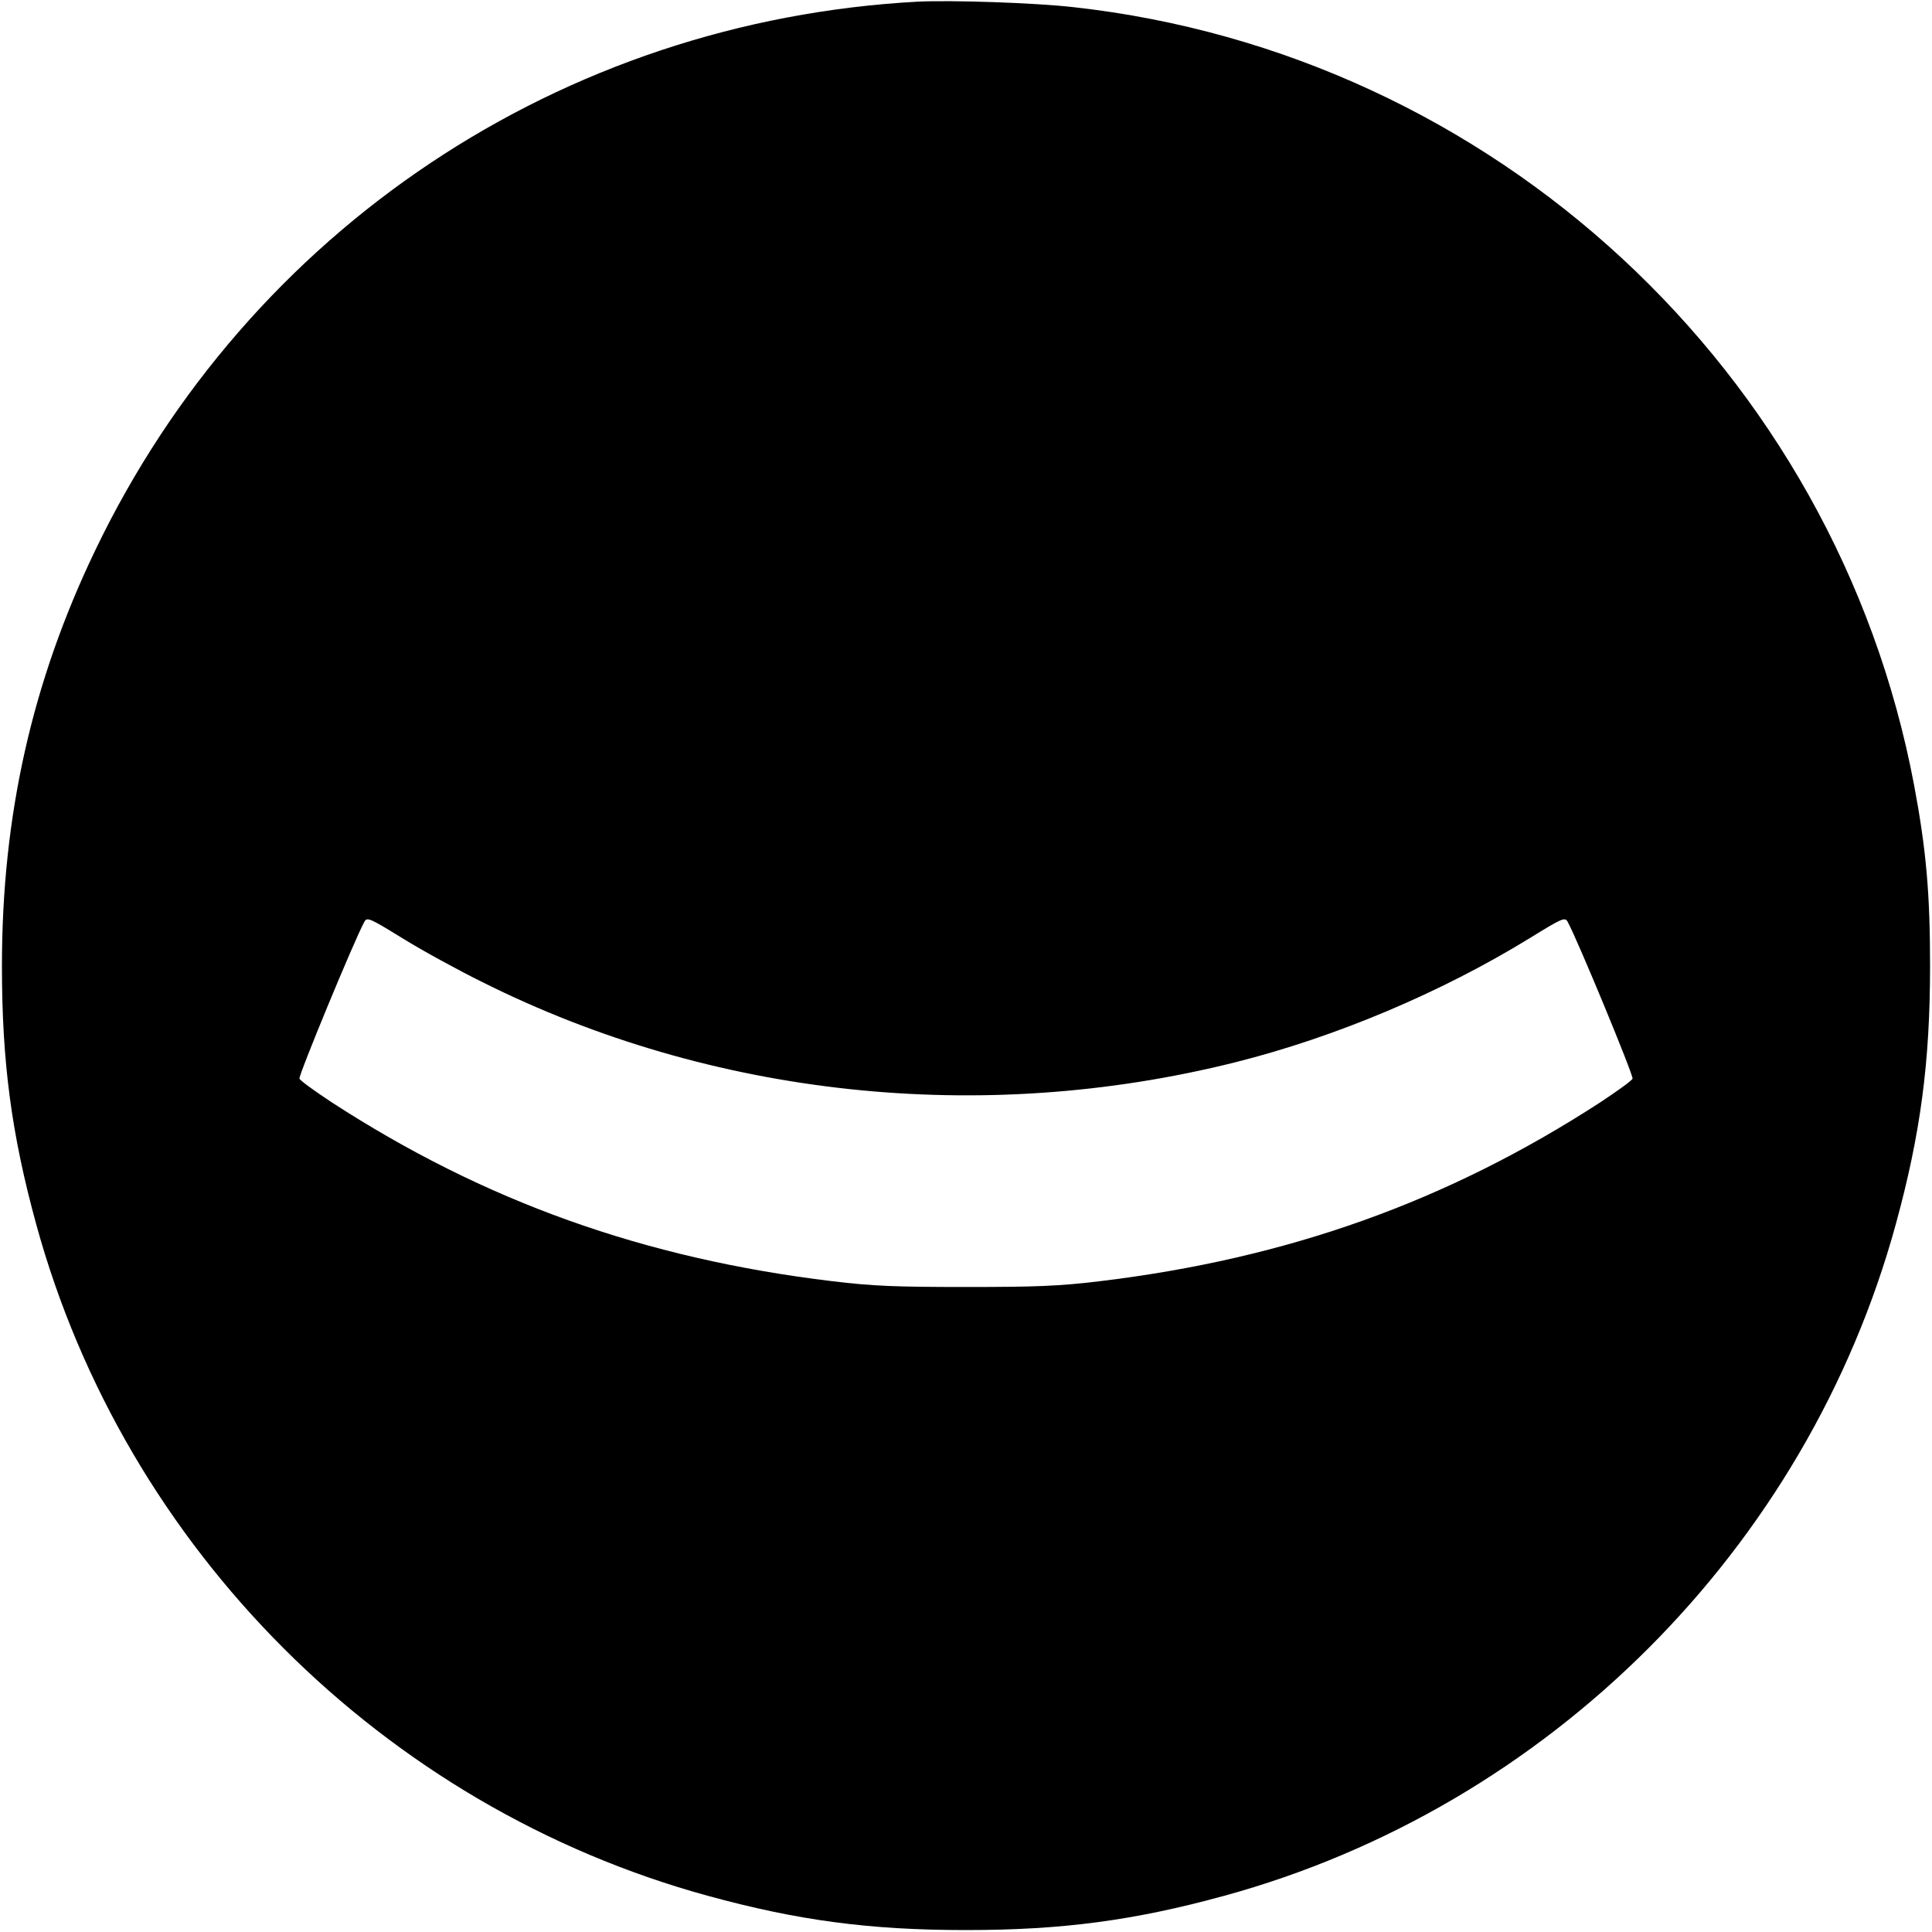
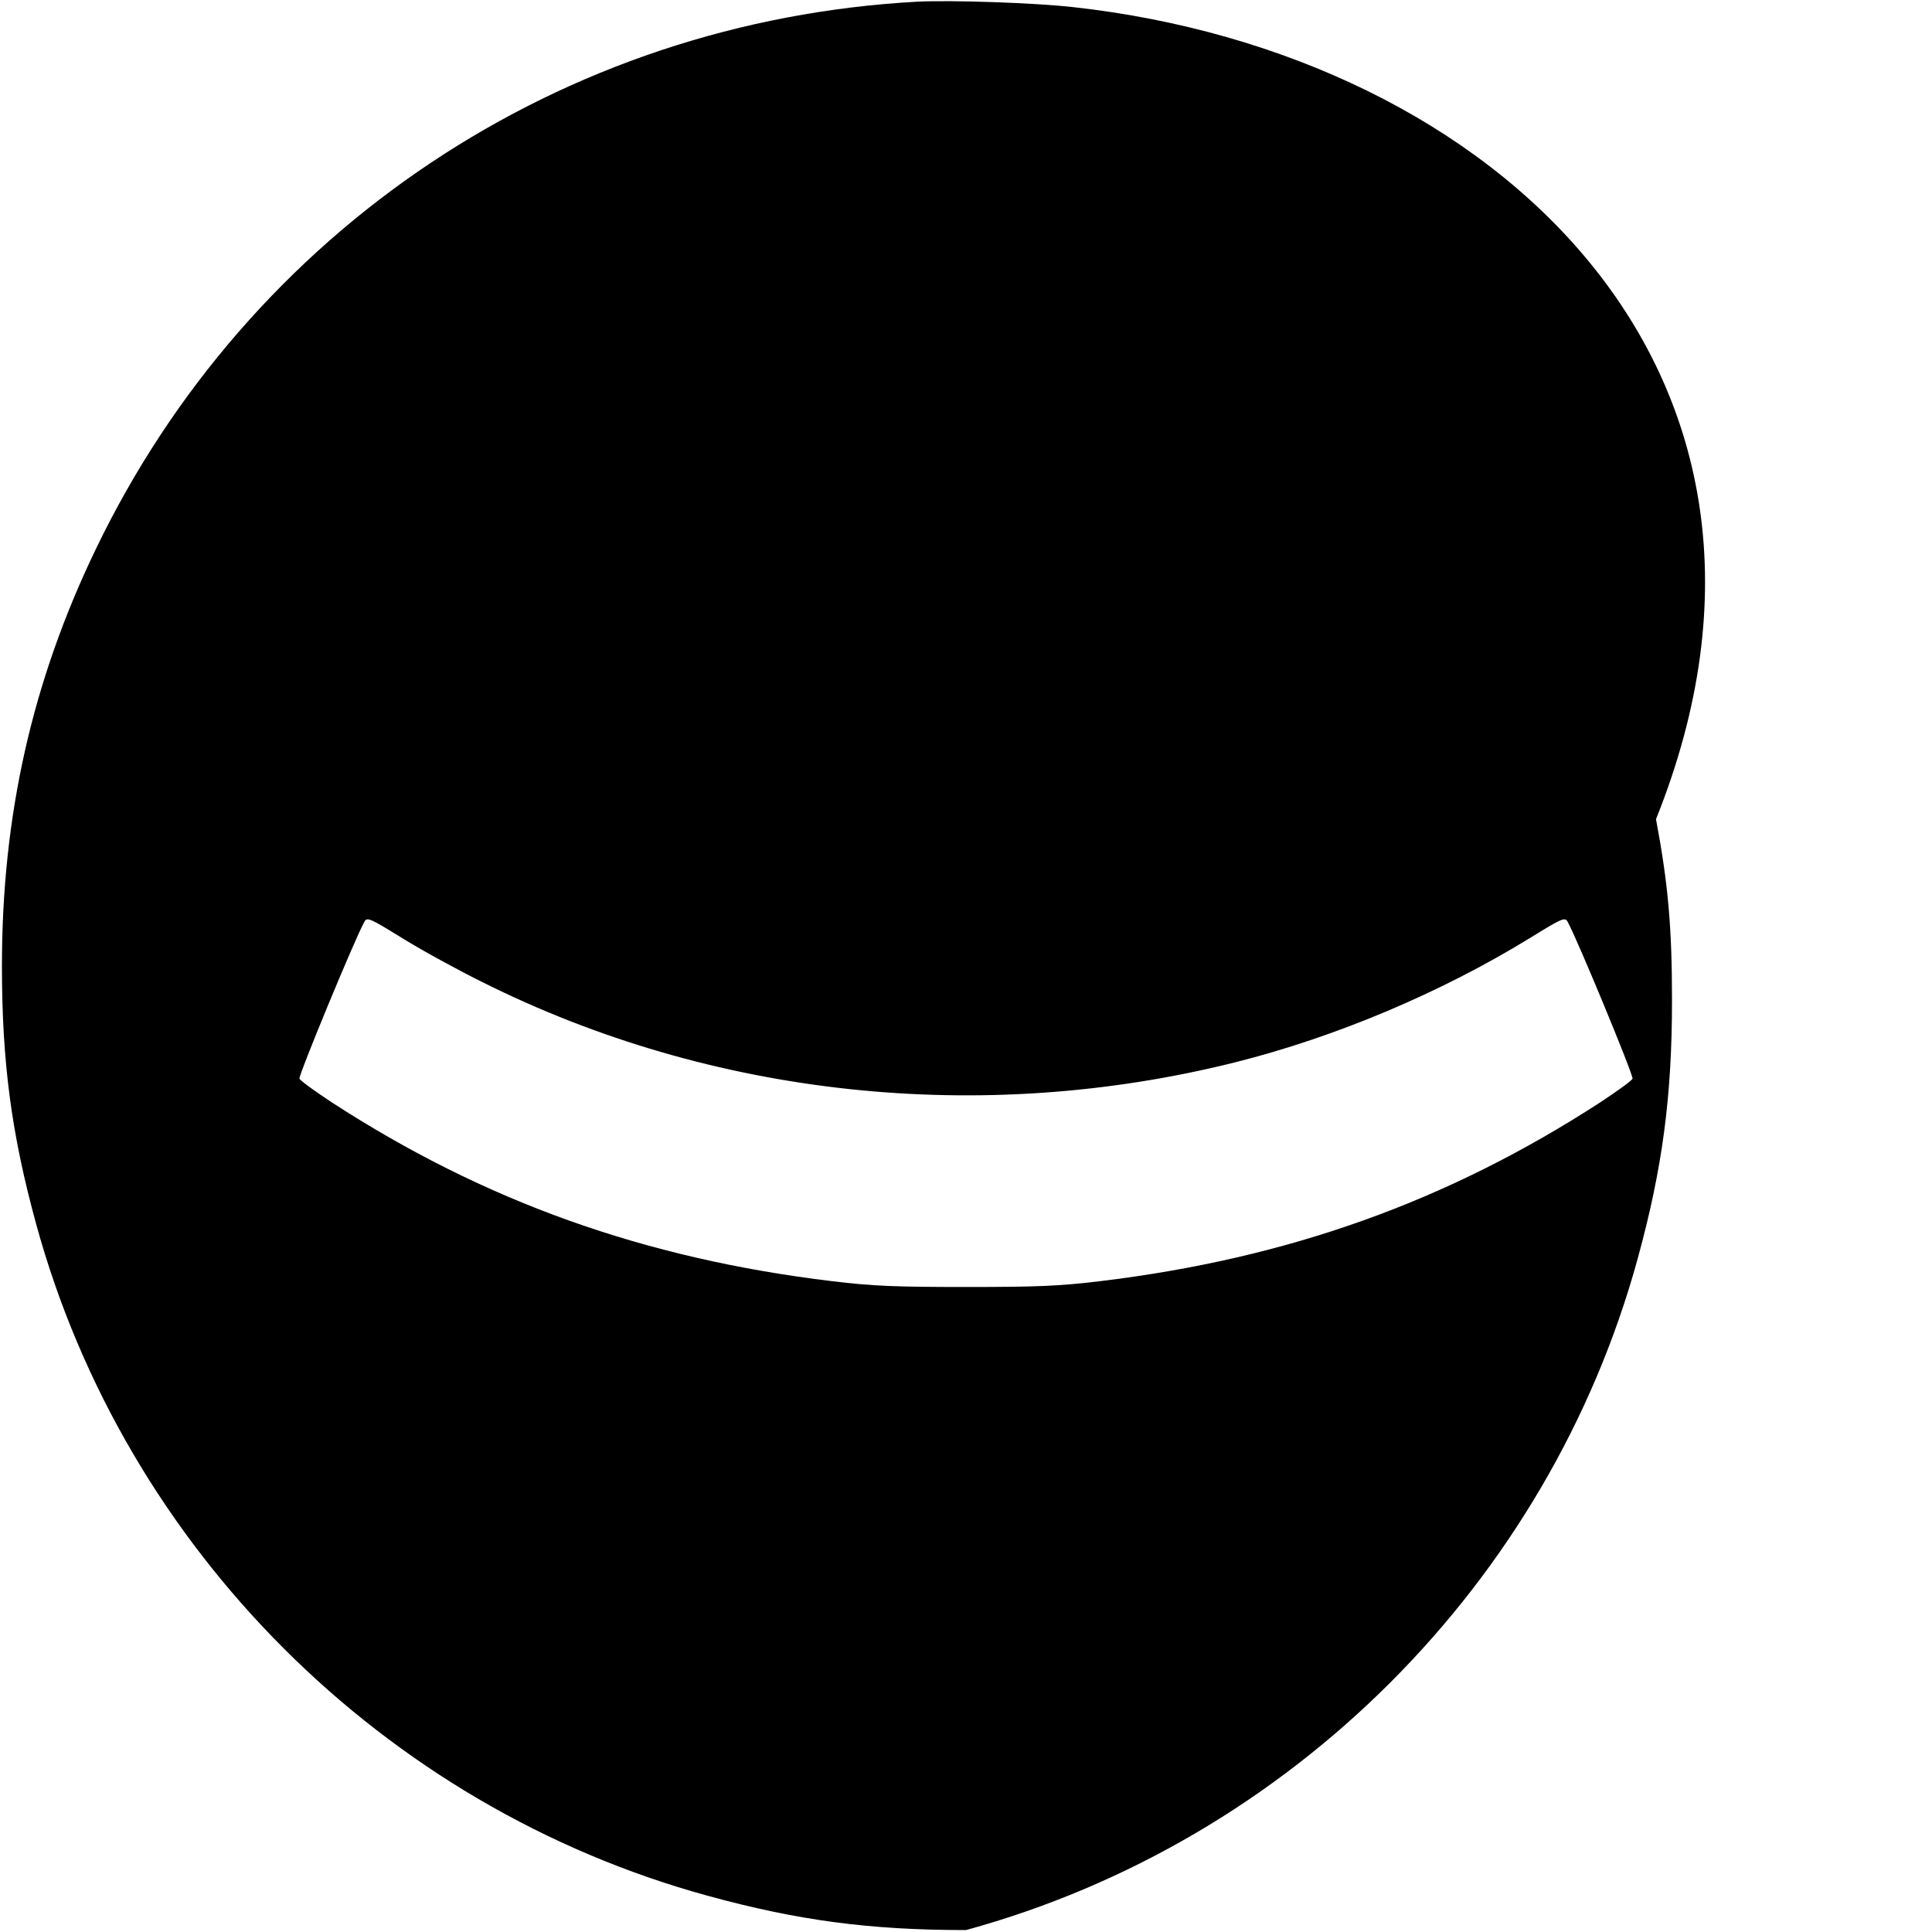
<svg xmlns="http://www.w3.org/2000/svg" version="1" width="933.333" height="933.333" viewBox="0 0 700 700">
-   <path d="M332.5.6c-129 7-242.2 82.5-298 198.8C11.6 247.1.7 295.5.7 350c0 35 3.5 61 12.4 93.5 32.2 117.6 125.8 211.2 243.4 243.4 32.5 8.9 58.5 12.4 93.5 12.4s61-3.5 93.5-12.4c117.6-32.2 211.2-125.8 243.4-243.4 8.9-32.5 12.4-58.5 12.4-93.5 0-26.3-1.4-42.2-5.8-65.6C665.2 134.4 541.1 19.5 389 2.6 375 1 344.7 0 332.5.6zM174.7 355.8c83.3 41.7 180.9 52.1 272.8 29.1 36.3-9.1 74.5-25.2 106.6-44.9 12-7.4 12.9-7.8 13.9-6 3.7 6.8 23.9 55.7 23.5 56.8-.2.7-5.5 4.5-11.7 8.6-55.3 35.9-113.2 56.6-181.3 64.8-14.8 1.8-23.4 2.1-48.5 2.1s-33.7-.3-48.5-2.1c-68.1-8.2-126-28.9-181.3-64.8-6.2-4.1-11.5-7.9-11.7-8.6-.4-1.1 19.8-50 23.5-56.8 1-1.8 1.9-1.4 13.9 6 7.1 4.4 20.1 11.5 28.8 15.8z" />
+   <path d="M332.5.6c-129 7-242.2 82.5-298 198.8C11.6 247.1.7 295.5.7 350c0 35 3.5 61 12.4 93.5 32.2 117.6 125.8 211.2 243.4 243.4 32.5 8.9 58.5 12.4 93.5 12.4c117.6-32.2 211.2-125.8 243.4-243.4 8.9-32.5 12.4-58.5 12.4-93.5 0-26.3-1.4-42.2-5.8-65.6C665.2 134.4 541.1 19.5 389 2.6 375 1 344.7 0 332.5.6zM174.7 355.8c83.3 41.7 180.9 52.1 272.8 29.1 36.3-9.1 74.5-25.2 106.6-44.9 12-7.4 12.9-7.8 13.9-6 3.7 6.8 23.9 55.7 23.5 56.8-.2.7-5.5 4.5-11.7 8.6-55.3 35.9-113.2 56.6-181.3 64.8-14.8 1.8-23.4 2.1-48.5 2.1s-33.7-.3-48.5-2.1c-68.1-8.2-126-28.9-181.3-64.8-6.2-4.1-11.5-7.9-11.7-8.6-.4-1.1 19.8-50 23.5-56.8 1-1.8 1.9-1.4 13.9 6 7.1 4.4 20.1 11.5 28.8 15.8z" />
</svg>